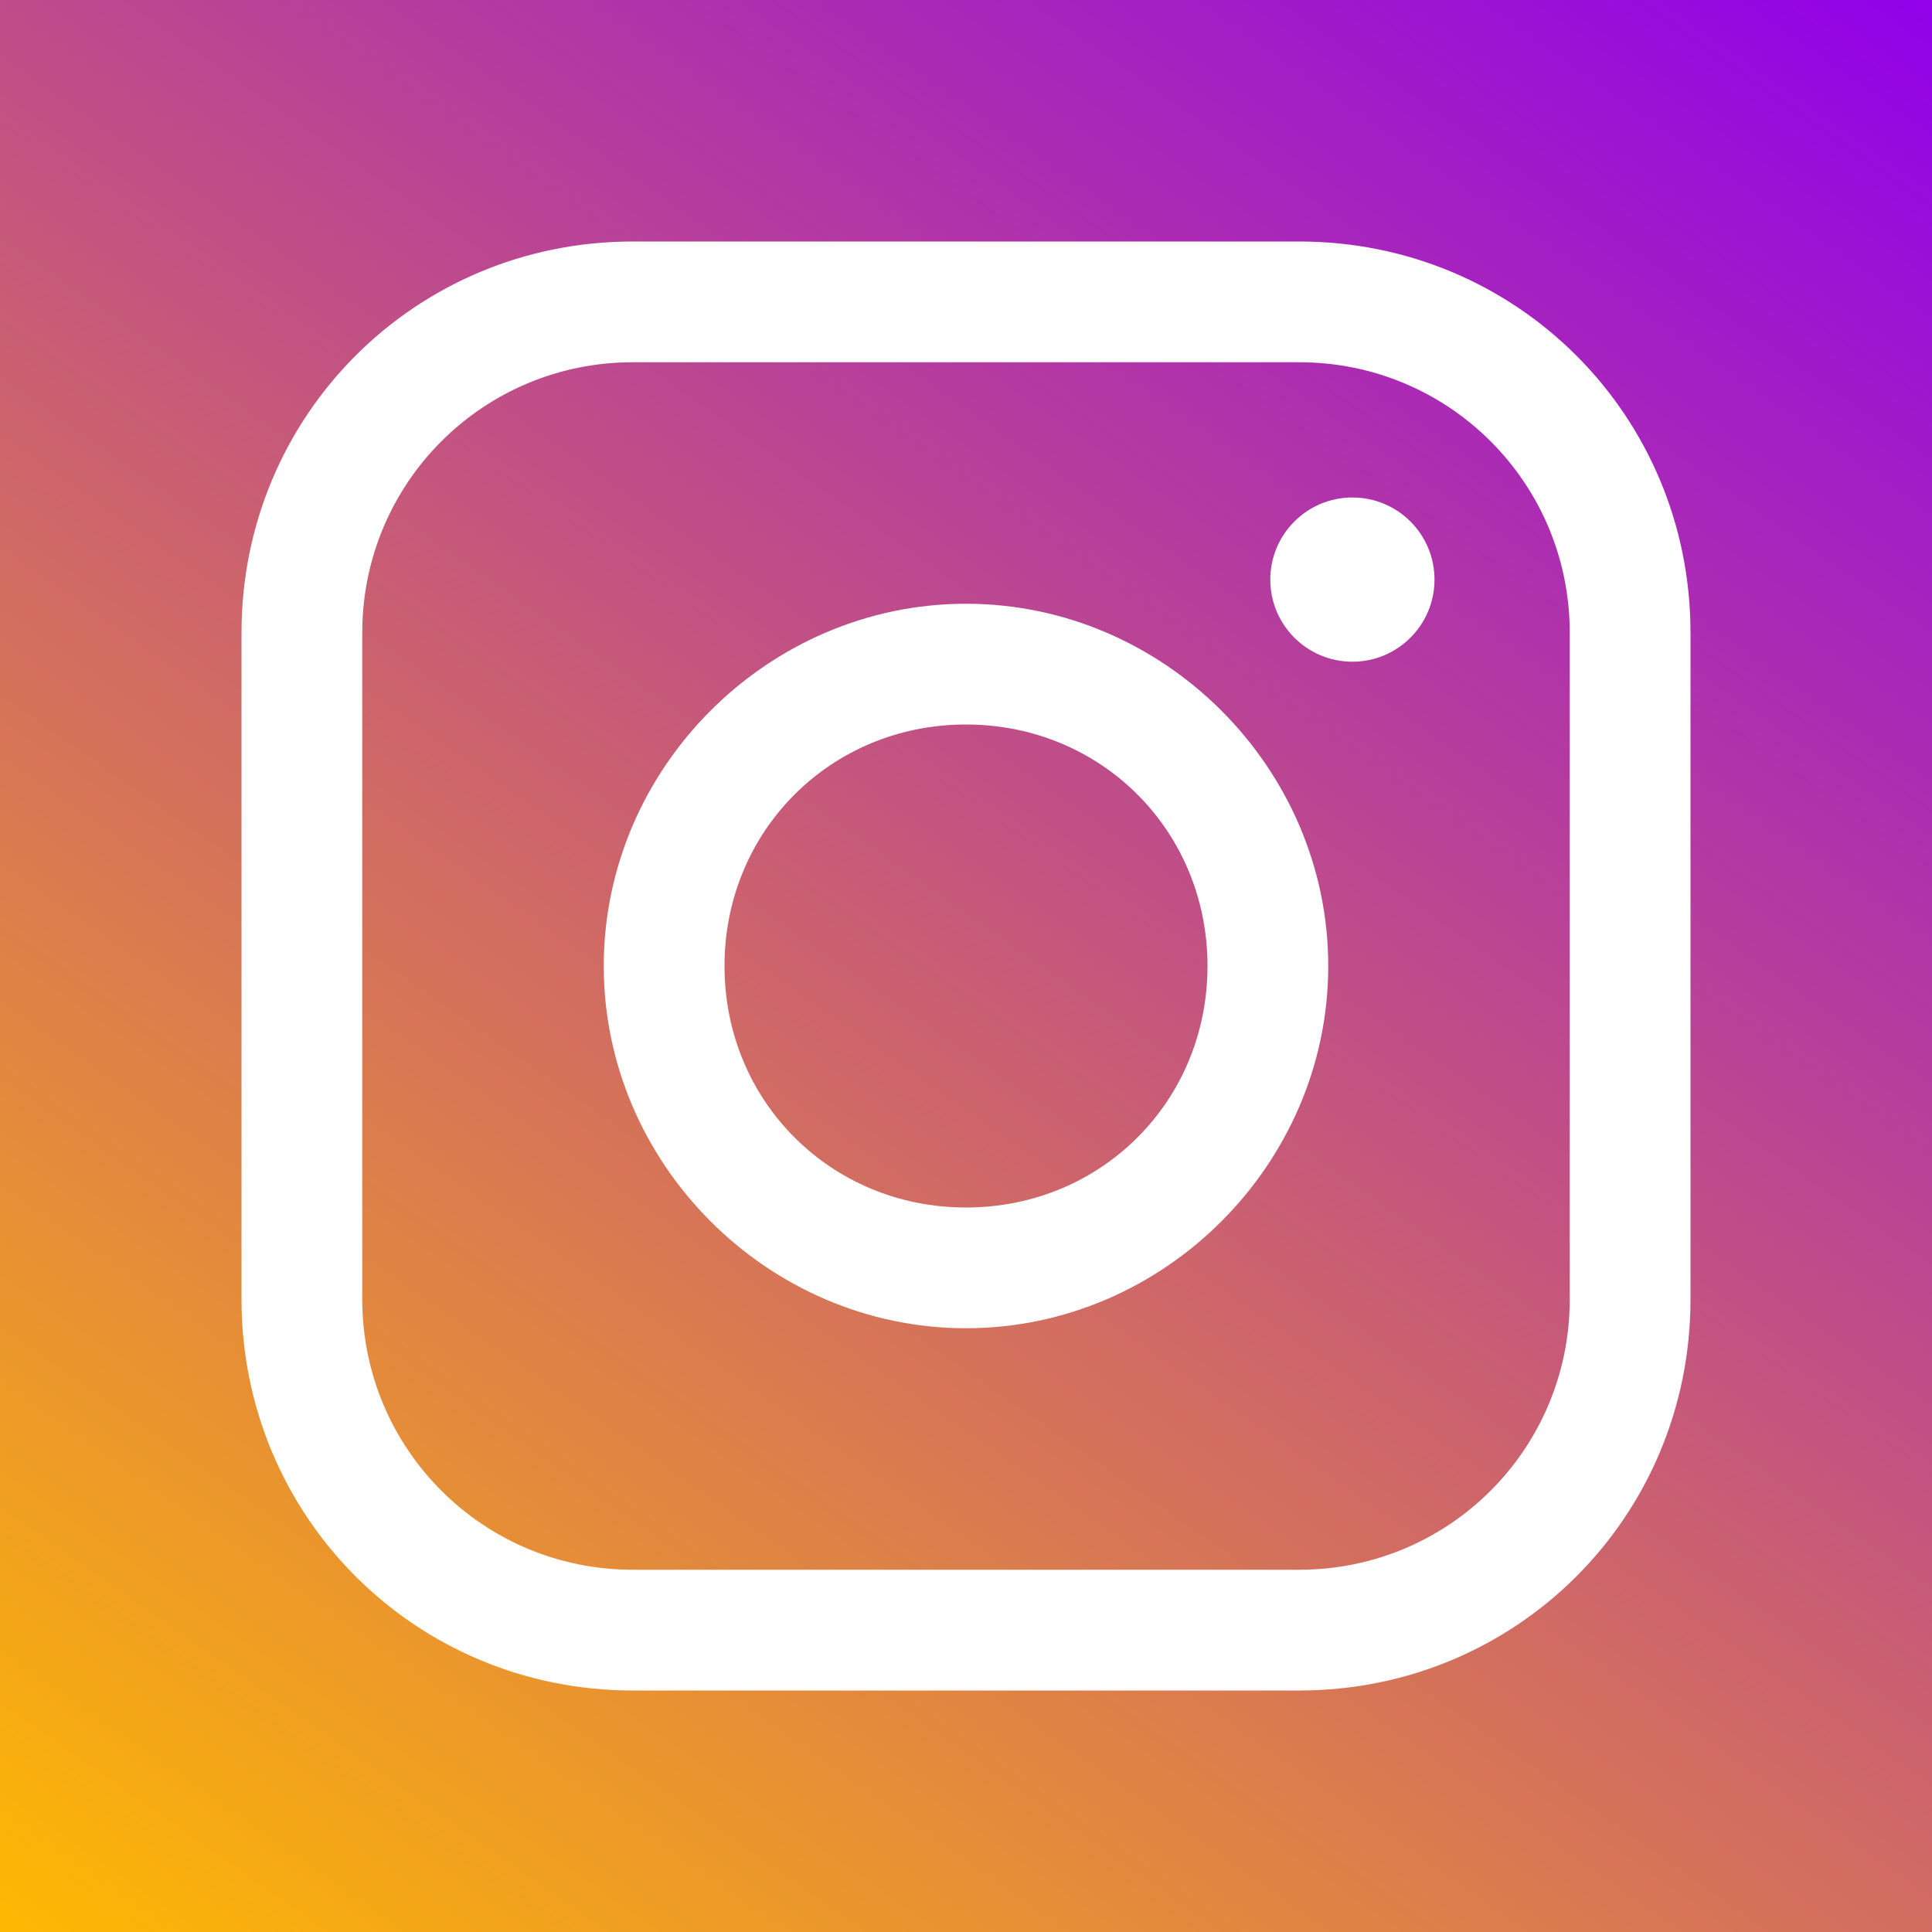
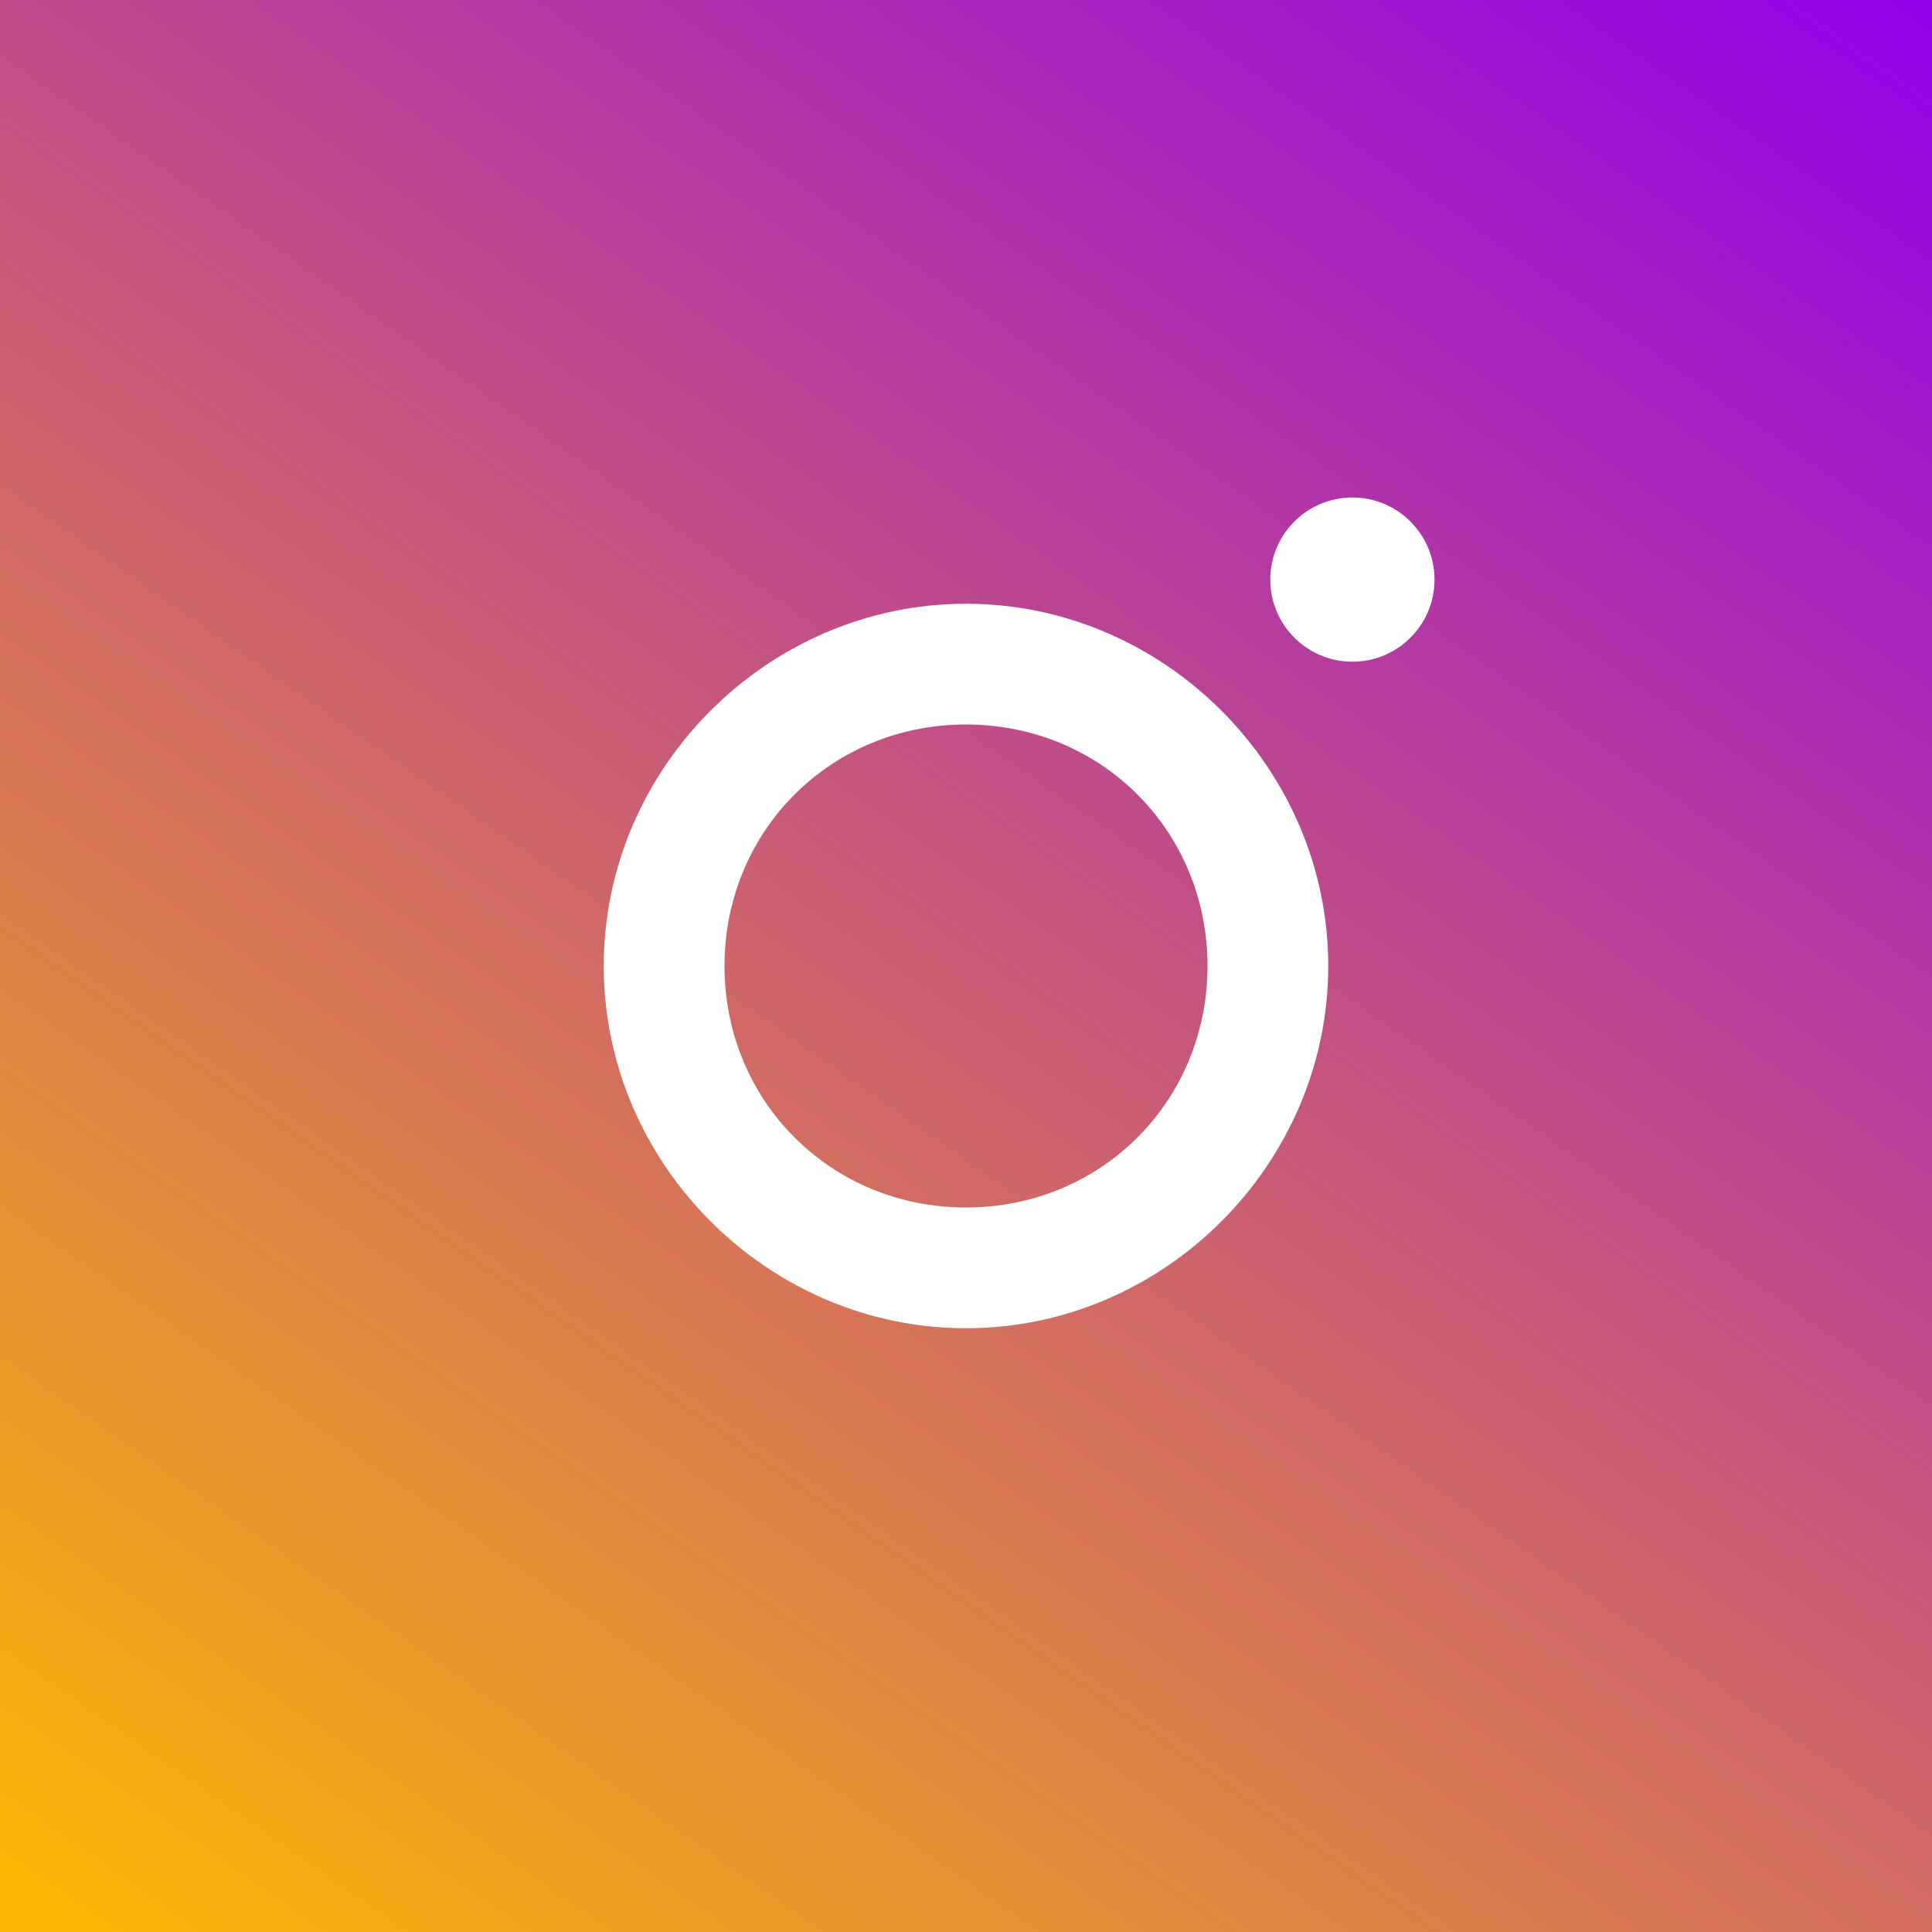
<svg xmlns="http://www.w3.org/2000/svg" version="1.1" id="レイヤー_1" x="0px" y="0px" viewBox="0 0 40 40" style="enable-background:new 0 0 40 40;" xml:space="preserve">
  <rect x="0" y="0" width="40" height="40" fill="#333333" stroke="none" />
  <style type="text/css">
	.st0{fill:url(#SVGID_1_);}
	.st1{fill:#FFFFFF;}
</style>
  <g>
    <linearGradient id="SVGID_1_" gradientUnits="userSpaceOnUse" x1="-269.974" y1="429.794" x2="-269.176" y2="430.935" gradientTransform="matrix(40 0 0 -40 10803 17234.594)">
      <stop offset="0" style="stop-color:#FFB900" />
      <stop offset="1" style="stop-color:#9100EB" />
    </linearGradient>
    <path class="st0" d="M0,0h40v40H0V0z" />
    <g transform="translate(5 5)">
-       <path class="st1" d="M21.9,30H8.1C3.6,30,0,26.4,0,21.9V8.1C0,3.6,3.6,0,8.1,0h13.8C26.4,0,30,3.6,30,8.1v13.8    C30,26.4,26.4,30,21.9,30z M8.1,2.5C5,2.5,2.5,5,2.5,8.1v13.8c0,3.1,2.5,5.6,5.6,5.6h13.8c3.1,0,5.6-2.5,5.6-5.6V8.1    c0-3.1-2.5-5.6-5.6-5.6H8.1z" />
      <path class="st1" d="M15,22.5c-4.1,0-7.5-3.4-7.5-7.5c0-4.1,3.4-7.5,7.5-7.5s7.5,3.4,7.5,7.5C22.5,19.1,19.1,22.5,15,22.5z M15,10    c-2.8,0-5,2.2-5,5s2.2,5,5,5s5-2.2,5-5S17.8,10,15,10z" />
      <circle class="st1" cx="23" cy="7" r="1.7" />
    </g>
  </g>
</svg>